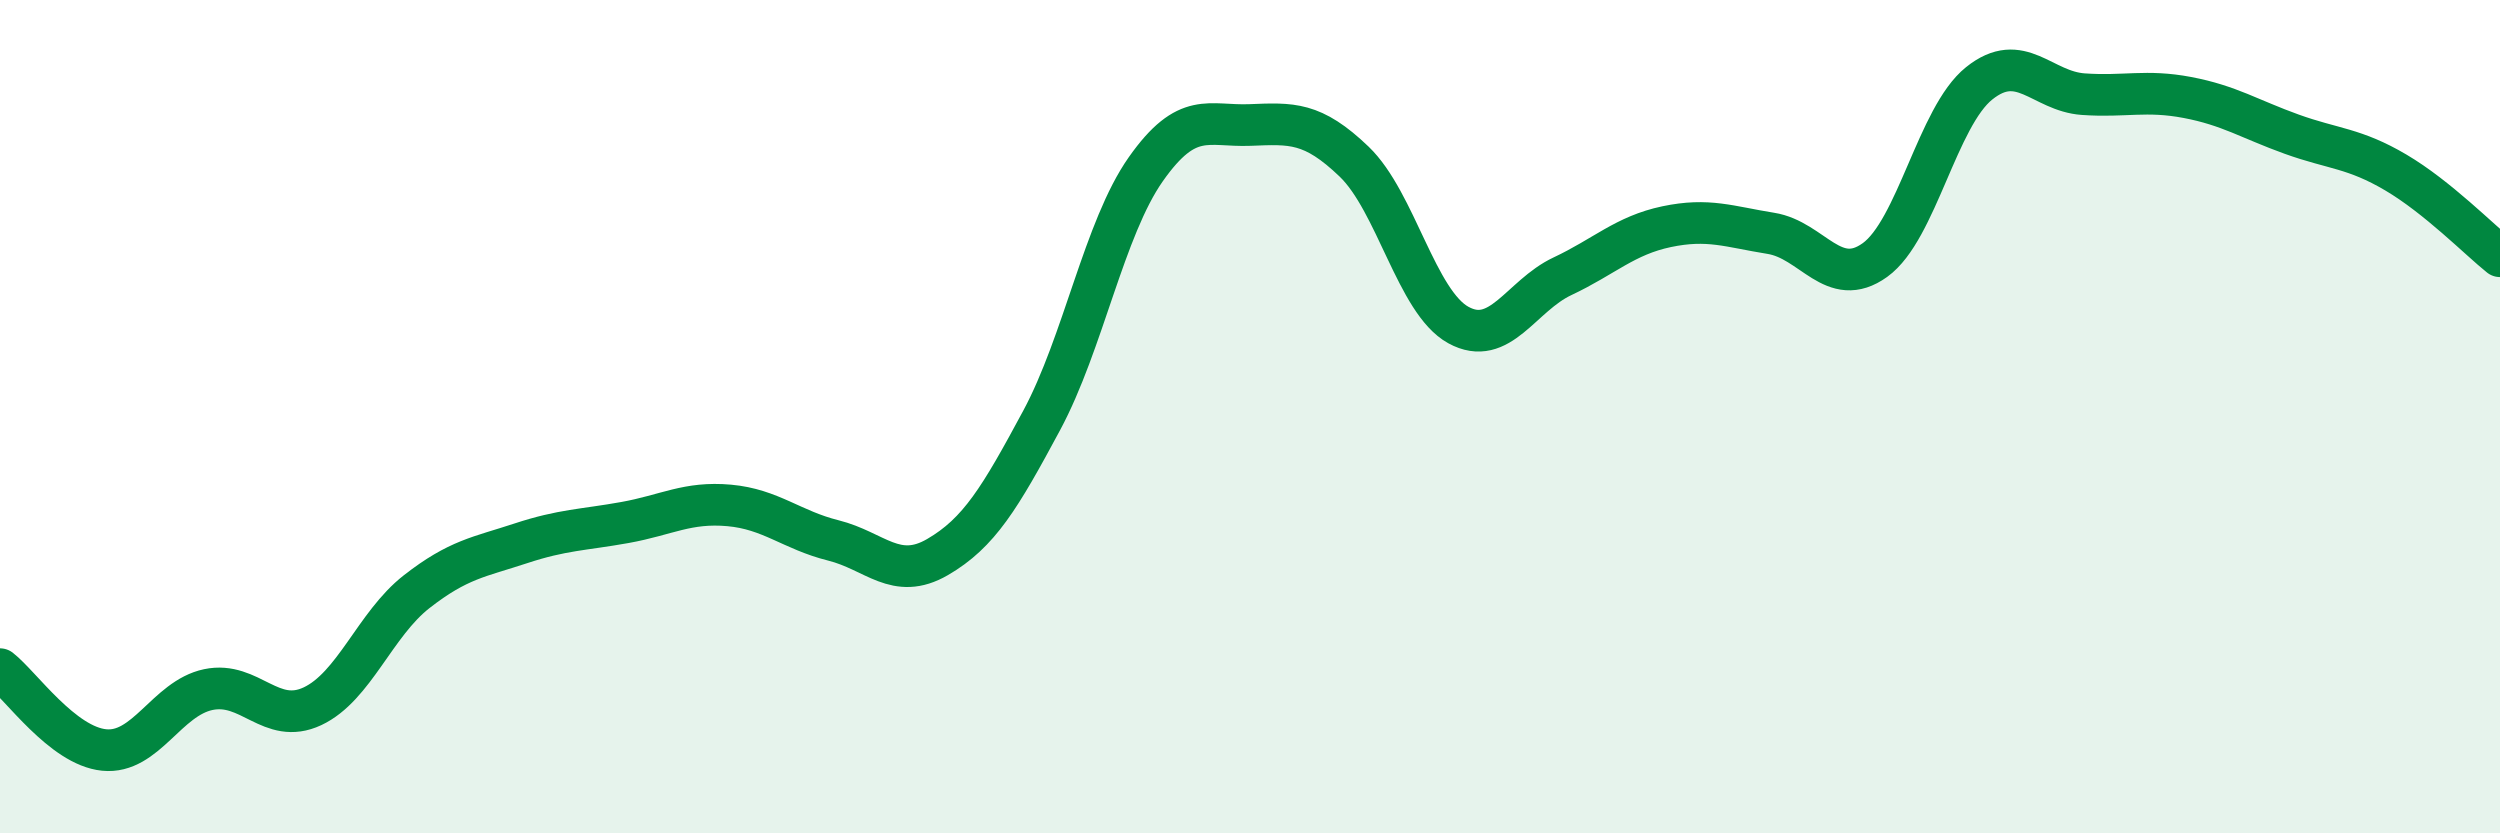
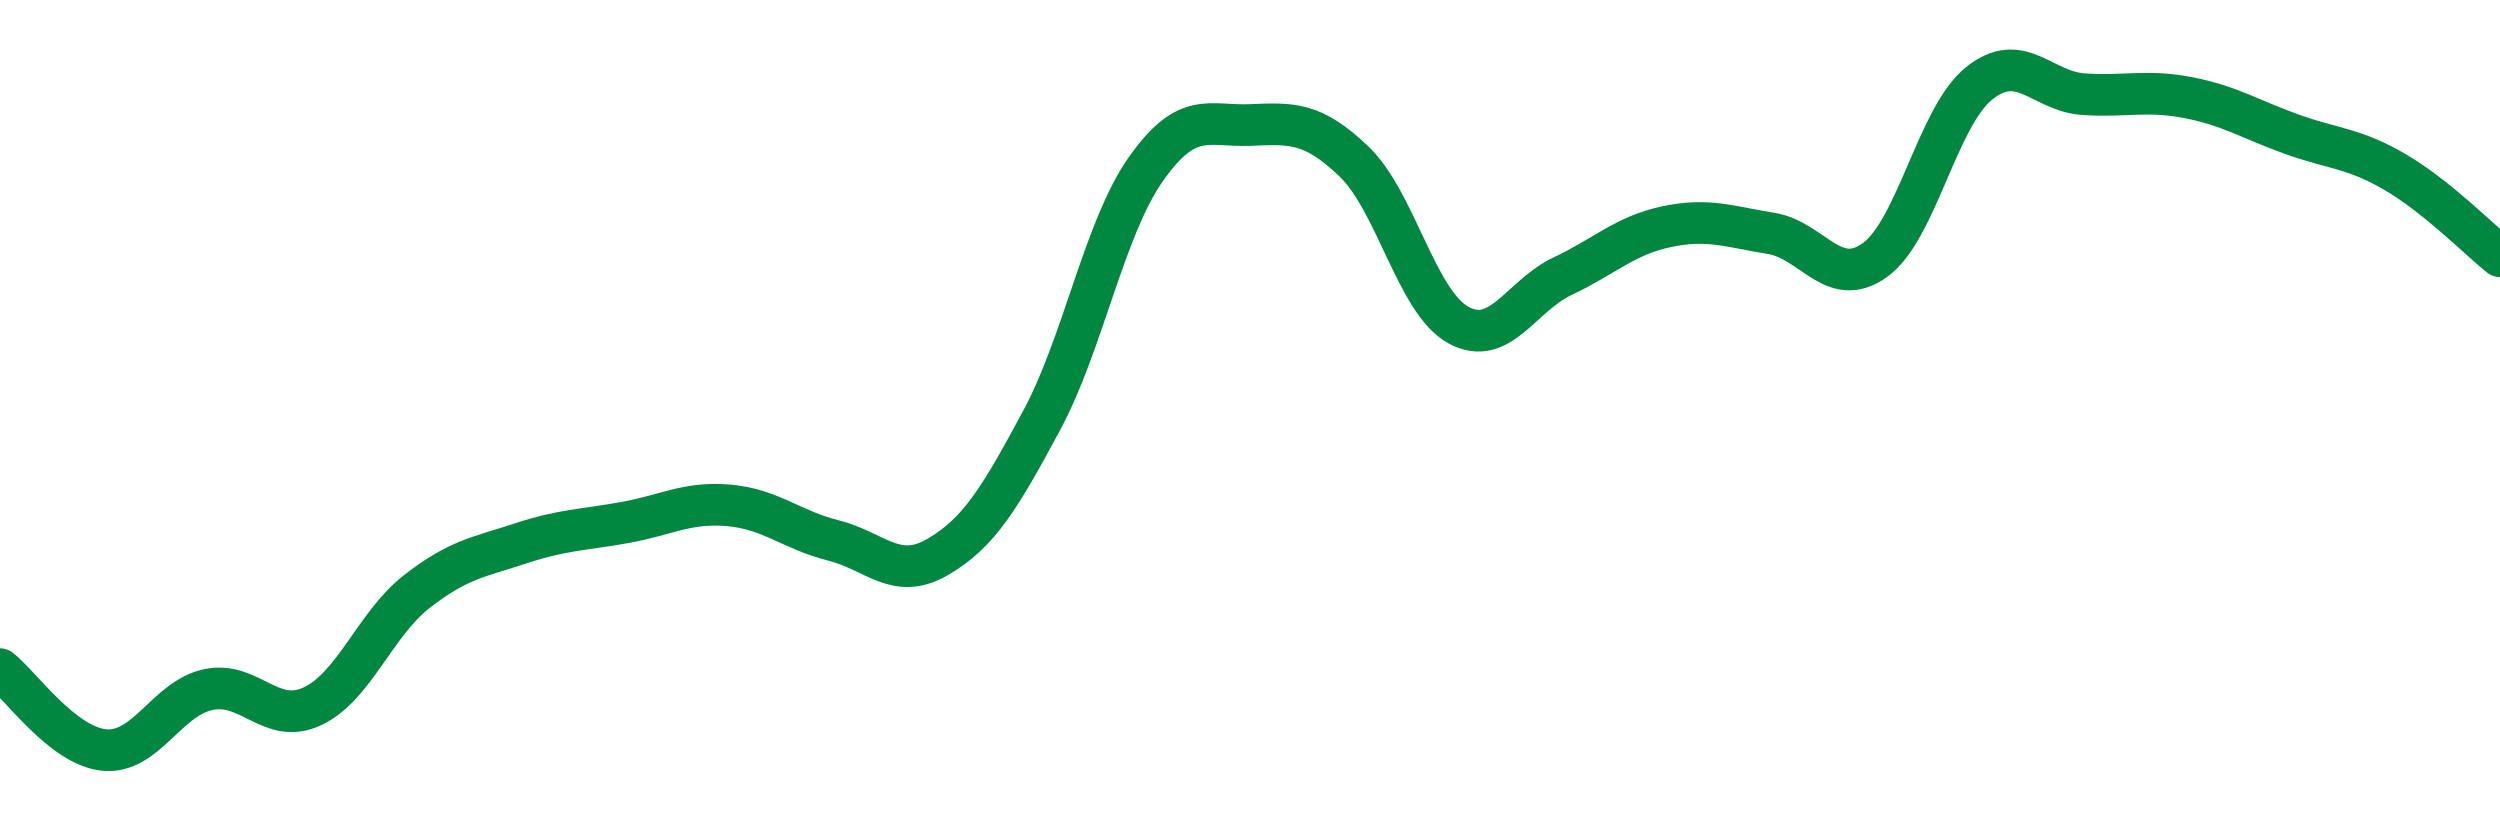
<svg xmlns="http://www.w3.org/2000/svg" width="60" height="20" viewBox="0 0 60 20">
-   <path d="M 0,16.06 C 0.5,16.45 1.5,17.9 2.5,18 C 3.5,18.1 4,16.76 5,16.55 C 6,16.34 6.5,17.42 7.5,16.95 C 8.5,16.48 9,14.98 10,14.2 C 11,13.42 11.5,13.37 12.5,13.04 C 13.5,12.71 14,12.72 15,12.54 C 16,12.36 16.5,12.04 17.5,12.13 C 18.5,12.22 19,12.72 20,12.97 C 21,13.22 21.5,13.95 22.5,13.37 C 23.5,12.79 24,11.95 25,10.09 C 26,8.23 26.5,5.48 27.5,4.06 C 28.5,2.64 29,3.04 30,3 C 31,2.96 31.5,2.92 32.5,3.88 C 33.5,4.84 34,7.25 35,7.8 C 36,8.35 36.5,7.1 37.5,6.63 C 38.5,6.16 39,5.65 40,5.44 C 41,5.23 41.5,5.44 42.5,5.6 C 43.5,5.76 44,6.96 45,6.24 C 46,5.52 46.5,2.8 47.5,2 C 48.5,1.2 49,2.19 50,2.26 C 51,2.33 51.5,2.15 52.5,2.34 C 53.5,2.53 54,2.86 55,3.22 C 56,3.58 56.5,3.55 57.5,4.14 C 58.5,4.73 59.5,5.75 60,6.15L60 20L0 20Z" fill="#008740" opacity="0.1" stroke-linecap="round" stroke-linejoin="round" />
  <path d="M 0,16.06 C 0.5,16.45 1.5,17.9 2.5,18 C 3.5,18.1 4,16.76 5,16.55 C 6,16.34 6.5,17.42 7.5,16.95 C 8.5,16.48 9,14.98 10,14.2 C 11,13.42 11.5,13.37 12.5,13.04 C 13.5,12.71 14,12.72 15,12.54 C 16,12.36 16.5,12.04 17.5,12.13 C 18.5,12.22 19,12.72 20,12.97 C 21,13.22 21.5,13.95 22.5,13.37 C 23.5,12.79 24,11.95 25,10.09 C 26,8.23 26.5,5.48 27.5,4.06 C 28.5,2.64 29,3.04 30,3 C 31,2.96 31.5,2.92 32.5,3.88 C 33.5,4.84 34,7.25 35,7.8 C 36,8.35 36.5,7.1 37.5,6.63 C 38.5,6.16 39,5.65 40,5.44 C 41,5.23 41.5,5.44 42.5,5.6 C 43.5,5.76 44,6.96 45,6.24 C 46,5.52 46.5,2.8 47.5,2 C 48.5,1.2 49,2.19 50,2.26 C 51,2.33 51.5,2.15 52.5,2.34 C 53.5,2.53 54,2.86 55,3.22 C 56,3.58 56.5,3.55 57.5,4.14 C 58.5,4.73 59.5,5.75 60,6.15" stroke="#008740" stroke-width="1" fill="none" stroke-linecap="round" stroke-linejoin="round" />
</svg>